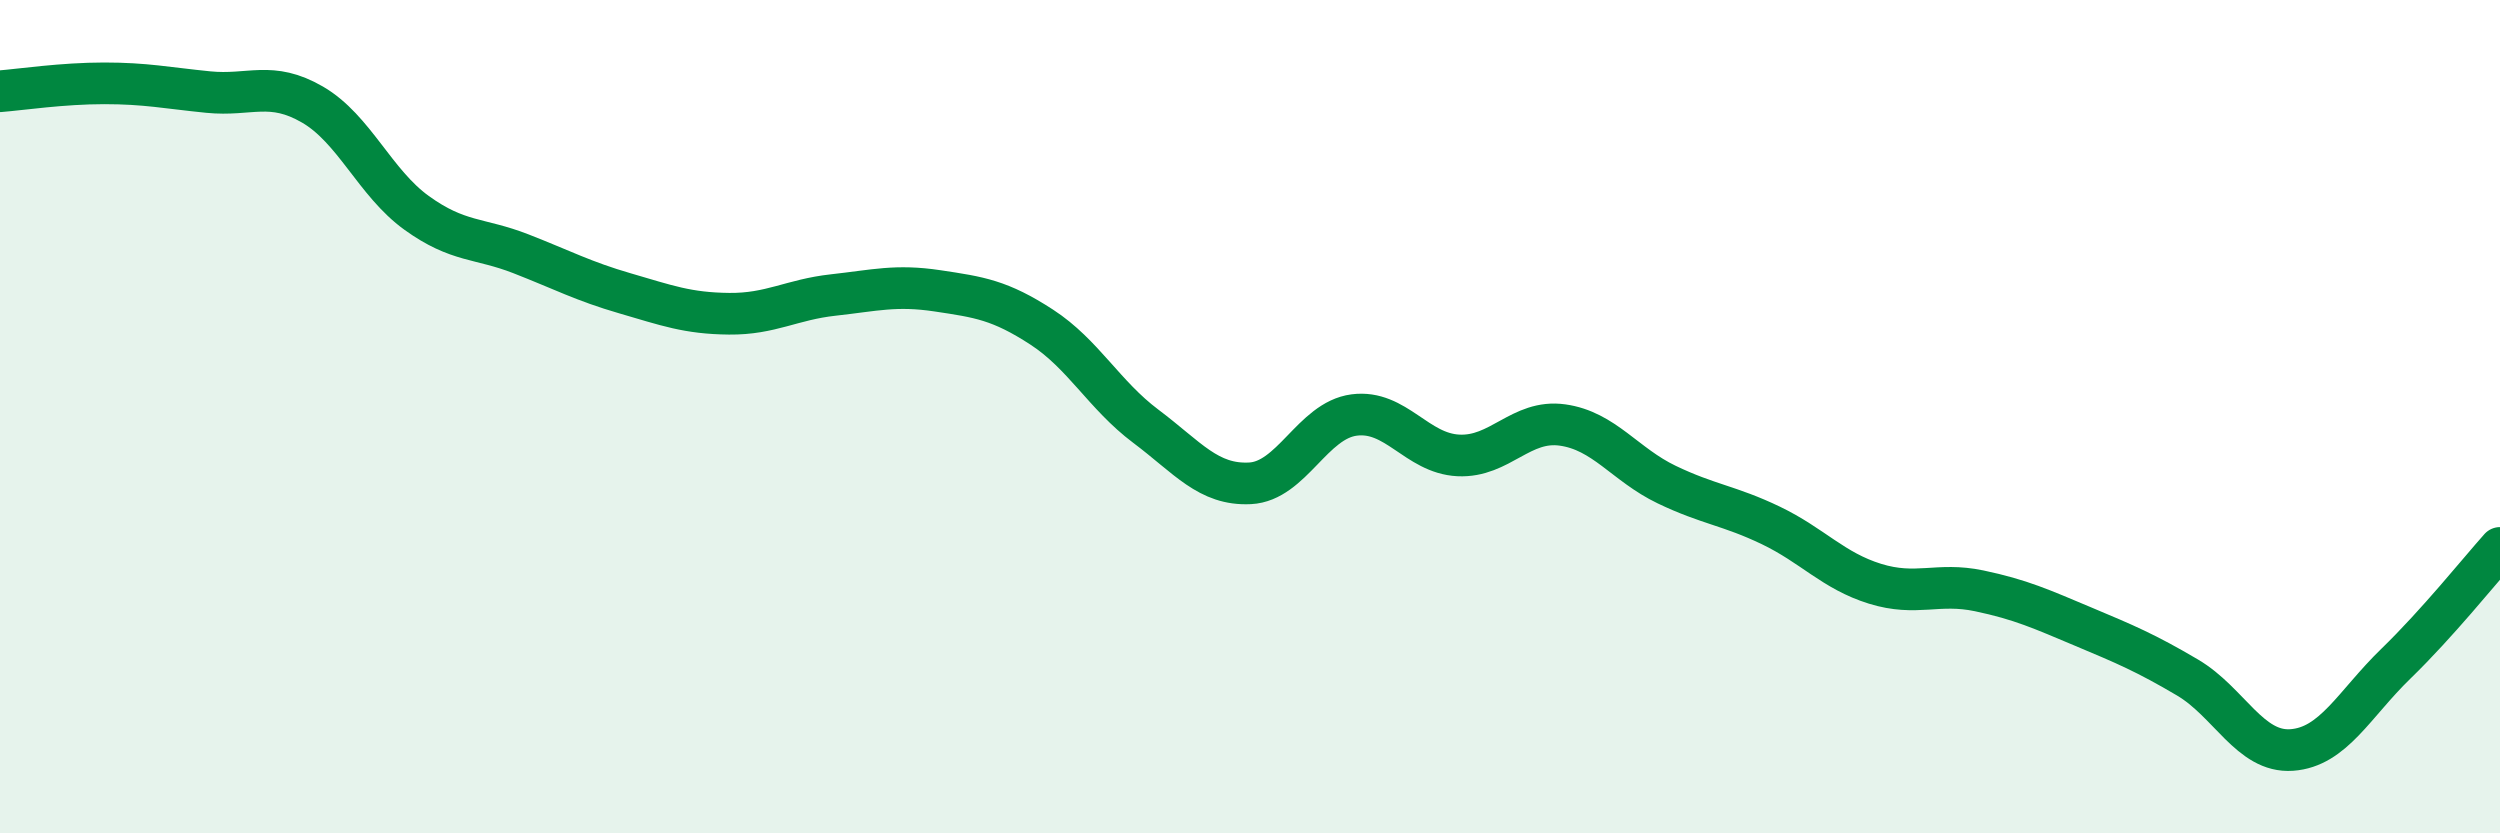
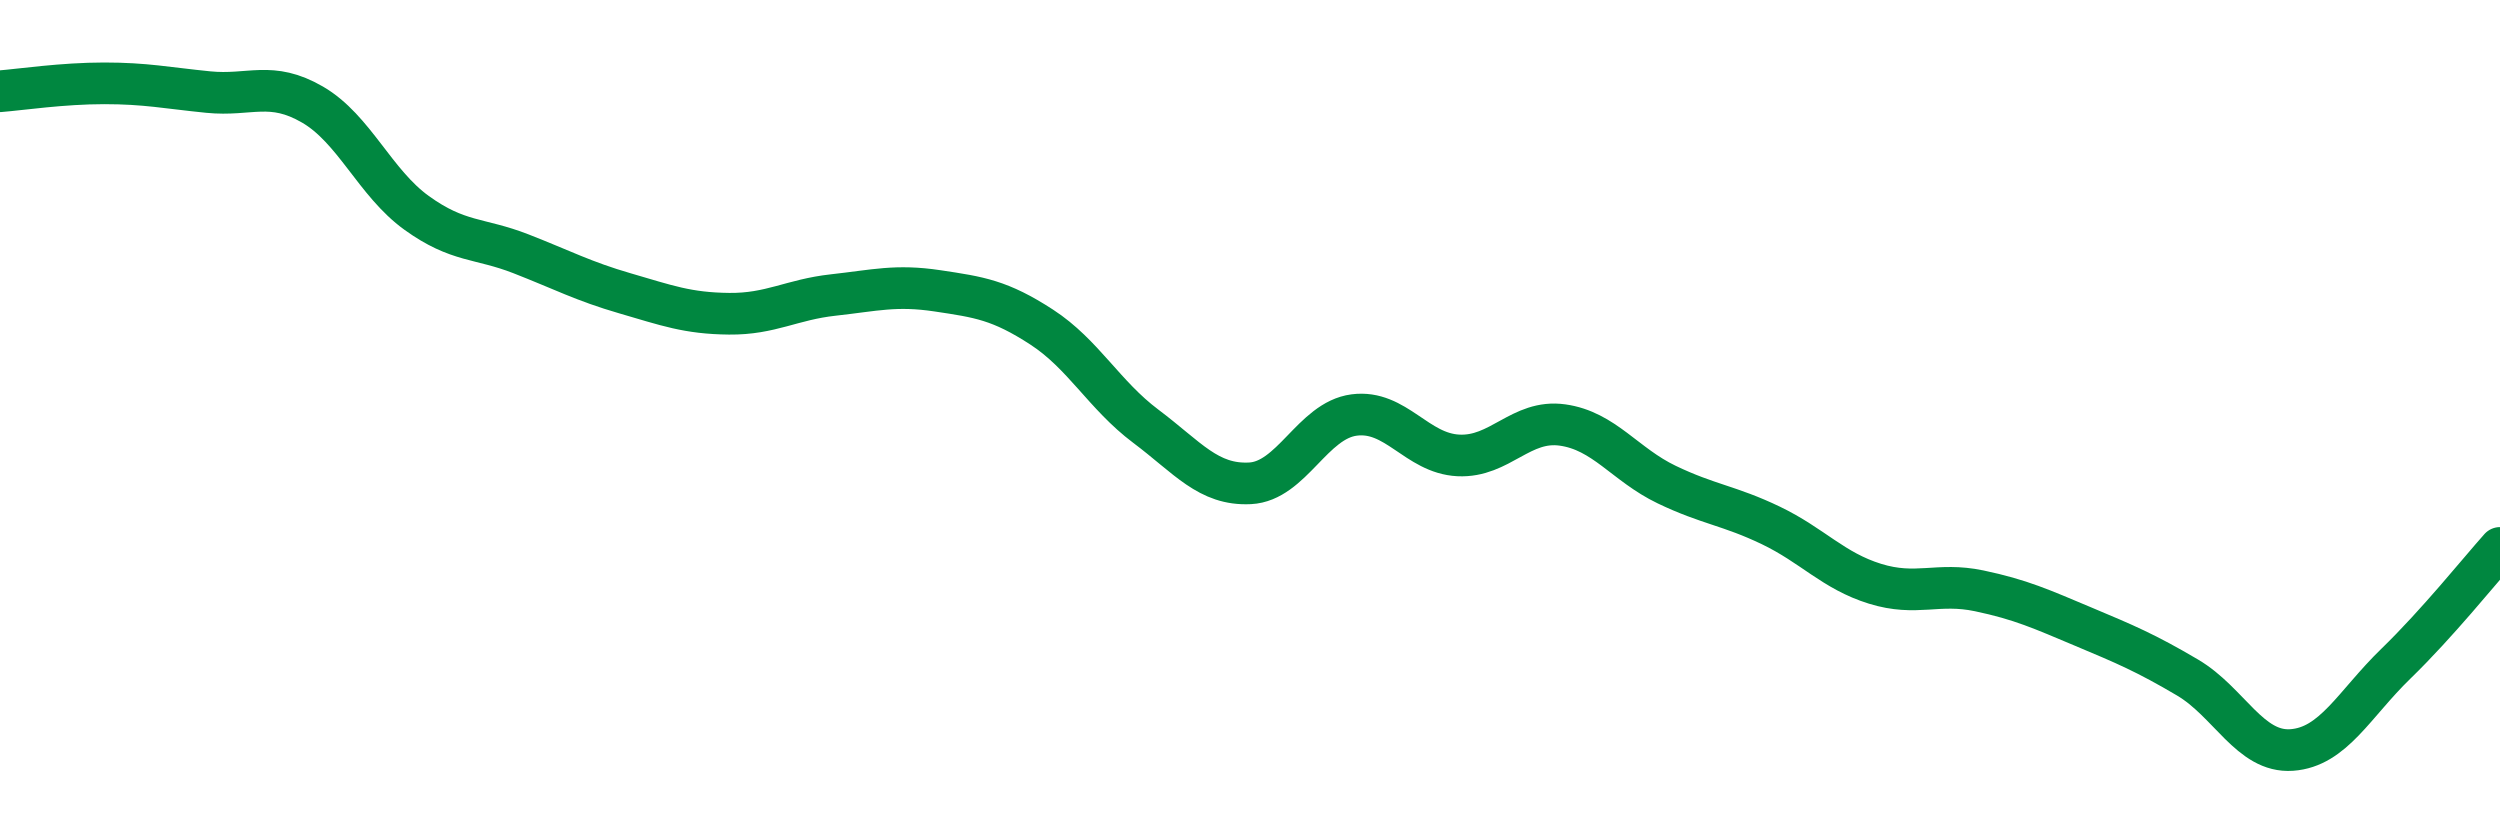
<svg xmlns="http://www.w3.org/2000/svg" width="60" height="20" viewBox="0 0 60 20">
-   <path d="M 0,2.19 C 0.5,2.15 1.5,2 2.5,2 C 3.5,2 4,2.11 5,2.21 C 6,2.31 6.5,1.93 7.5,2.51 C 8.5,3.09 9,4.39 10,5.11 C 11,5.83 11.5,5.7 12.5,6.09 C 13.5,6.48 14,6.75 15,7.04 C 16,7.33 16.5,7.52 17.5,7.53 C 18.5,7.54 19,7.19 20,7.08 C 21,6.97 21.5,6.83 22.5,6.98 C 23.5,7.13 24,7.2 25,7.85 C 26,8.5 26.5,9.48 27.5,10.23 C 28.5,10.98 29,11.65 30,11.6 C 31,11.55 31.5,10.09 32.5,9.96 C 33.5,9.83 34,10.88 35,10.93 C 36,10.98 36.5,10.06 37.5,10.2 C 38.5,10.34 39,11.15 40,11.63 C 41,12.11 41.5,12.13 42.5,12.61 C 43.5,13.09 44,13.7 45,14.01 C 46,14.32 46.5,13.97 47.5,14.18 C 48.5,14.39 49,14.62 50,15.04 C 51,15.46 51.5,15.67 52.5,16.26 C 53.5,16.85 54,18.07 55,18 C 56,17.93 56.5,16.9 57.5,15.93 C 58.5,14.96 59.5,13.71 60,13.15L60 20L0 20Z" fill="#008740" opacity="0.1" stroke-linecap="round" stroke-linejoin="round" />
  <path d="M 0,2.19 C 0.5,2.15 1.5,2 2.5,2 C 3.5,2 4,2.11 5,2.21 C 6,2.31 6.5,1.93 7.5,2.51 C 8.5,3.09 9,4.39 10,5.11 C 11,5.83 11.5,5.7 12.5,6.09 C 13.5,6.48 14,6.75 15,7.04 C 16,7.33 16.5,7.52 17.5,7.53 C 18.5,7.54 19,7.19 20,7.08 C 21,6.97 21.5,6.83 22.5,6.98 C 23.5,7.13 24,7.2 25,7.85 C 26,8.5 26.5,9.48 27.5,10.23 C 28.5,10.98 29,11.65 30,11.6 C 31,11.55 31.5,10.09 32.5,9.96 C 33.5,9.83 34,10.88 35,10.93 C 36,10.98 36.5,10.06 37.5,10.2 C 38.5,10.34 39,11.15 40,11.63 C 41,12.11 41.5,12.13 42.5,12.61 C 43.5,13.09 44,13.7 45,14.01 C 46,14.32 46.5,13.97 47.5,14.18 C 48.5,14.39 49,14.62 50,15.04 C 51,15.46 51.5,15.67 52.5,16.26 C 53.5,16.85 54,18.07 55,18 C 56,17.93 56.5,16.9 57.5,15.93 C 58.5,14.96 59.5,13.71 60,13.15" stroke="#008740" stroke-width="1" fill="none" stroke-linecap="round" stroke-linejoin="round" />
</svg>